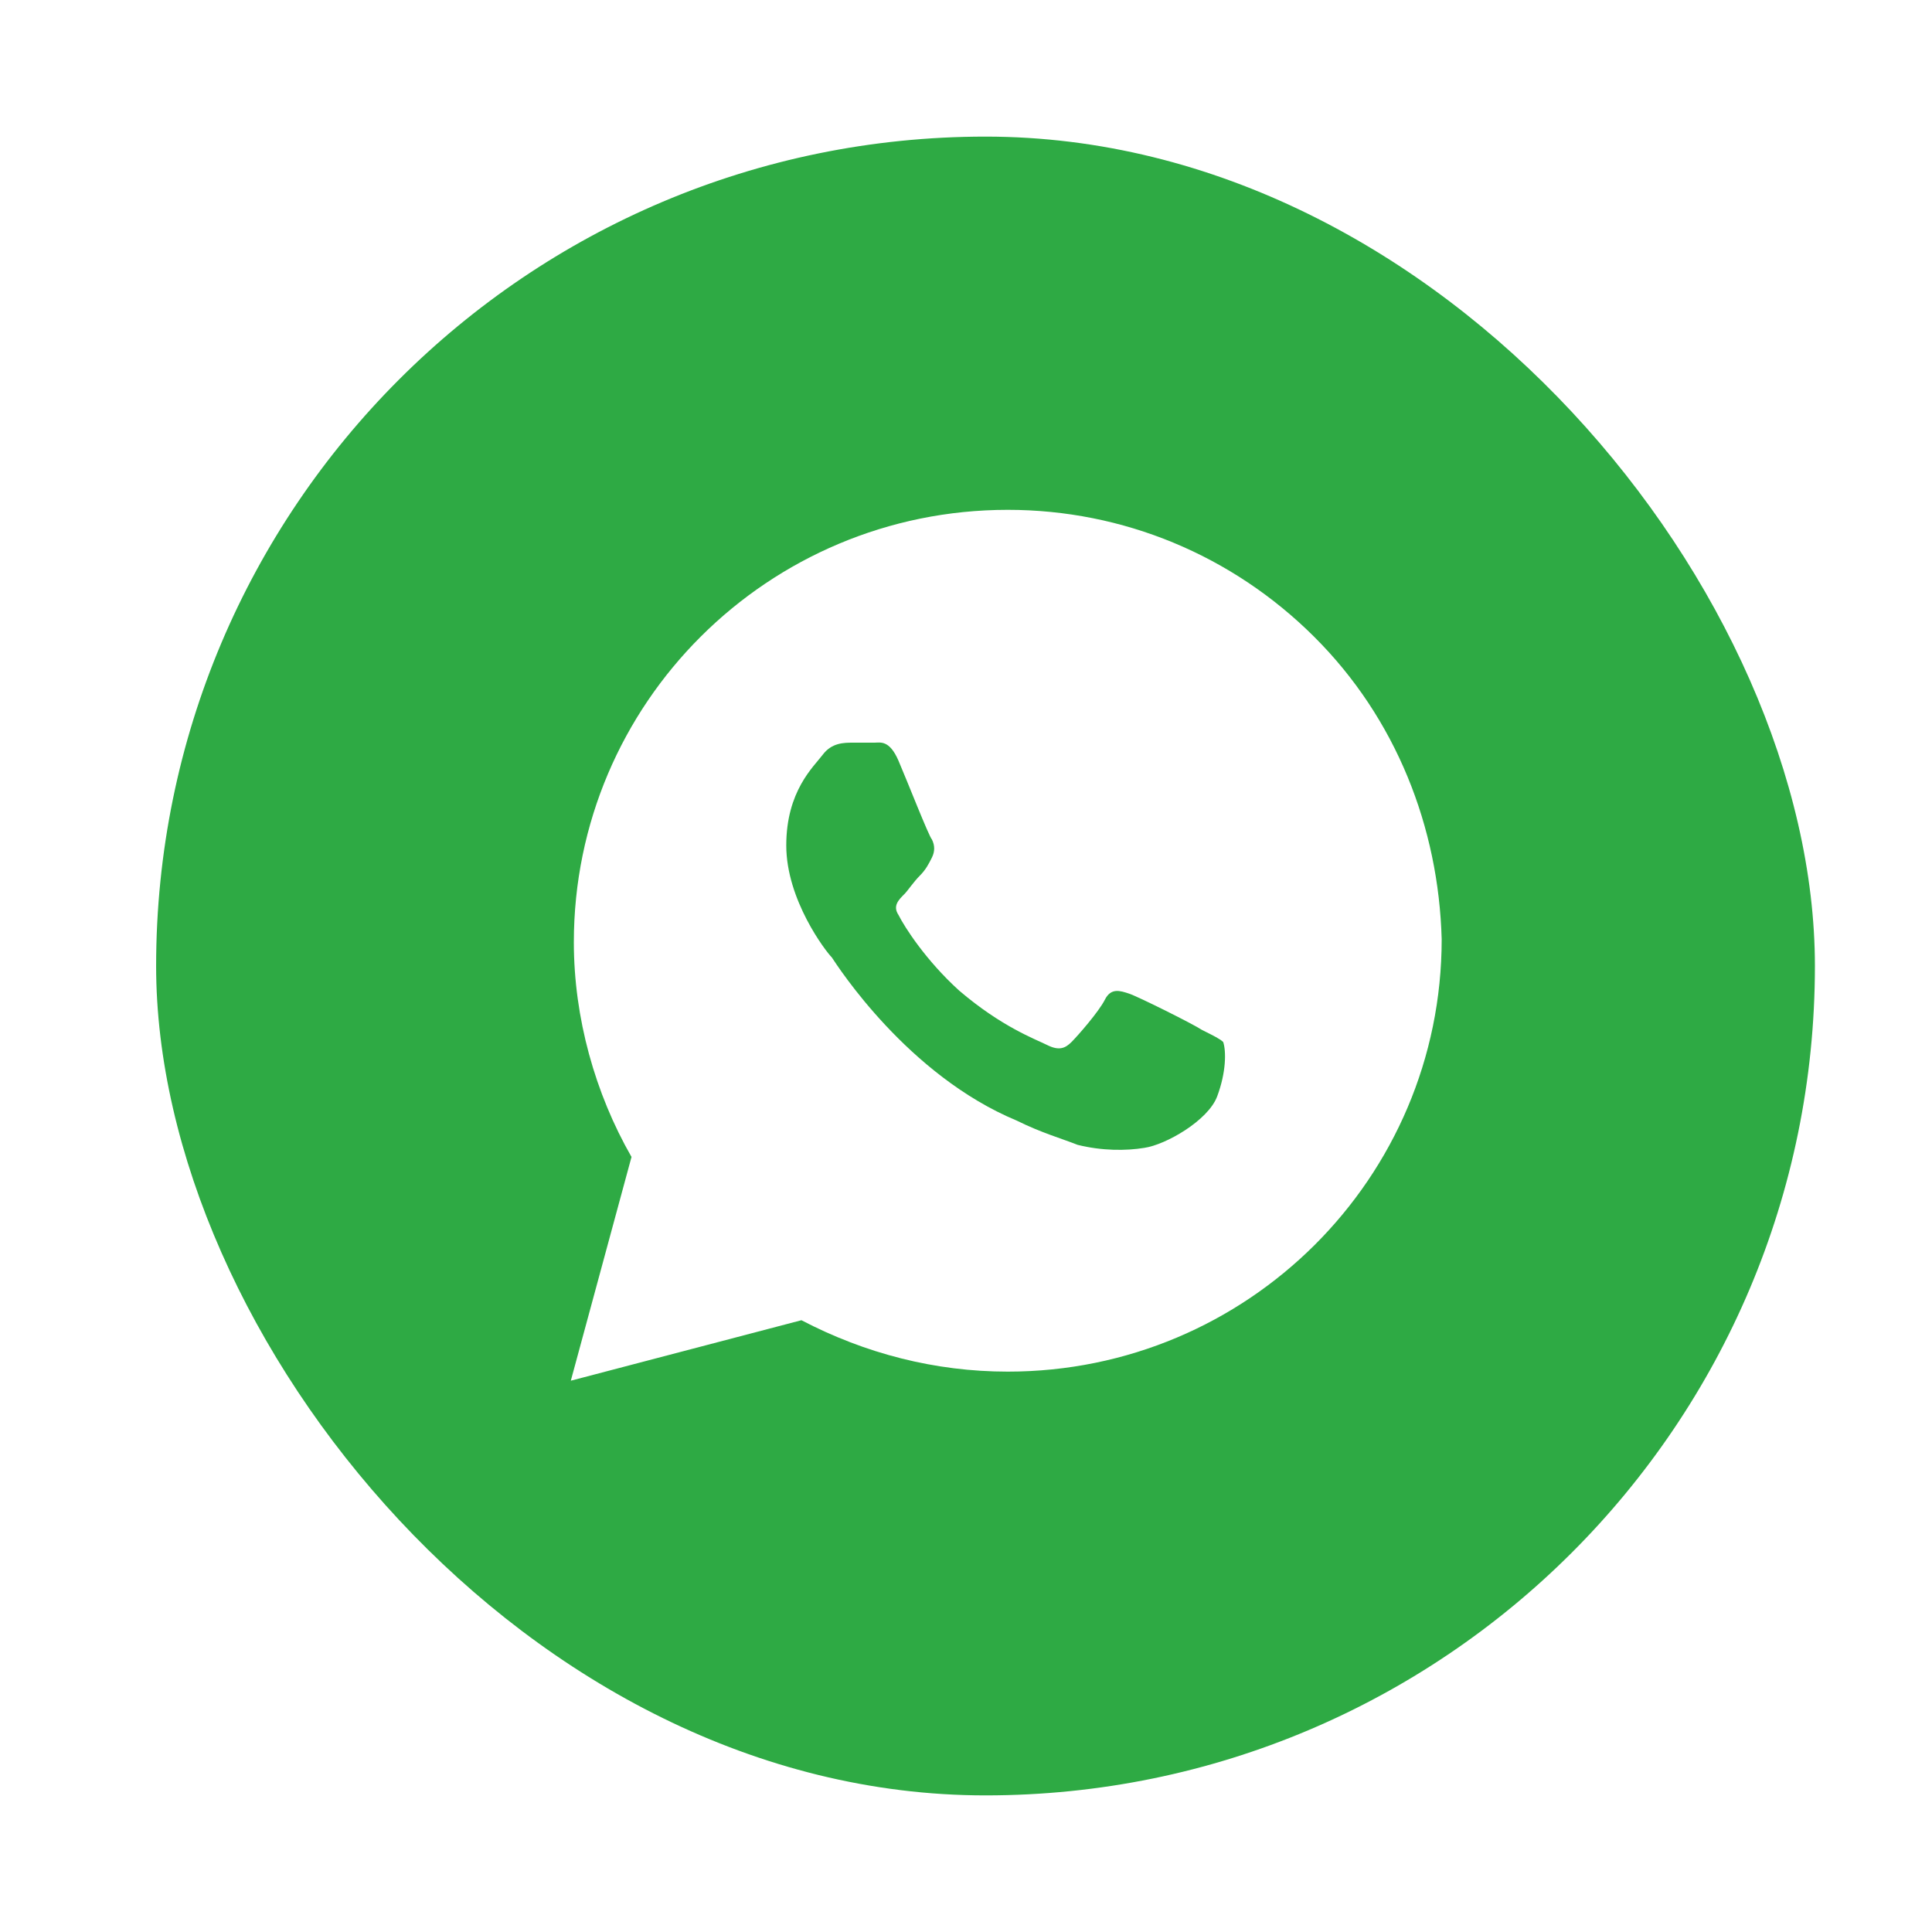
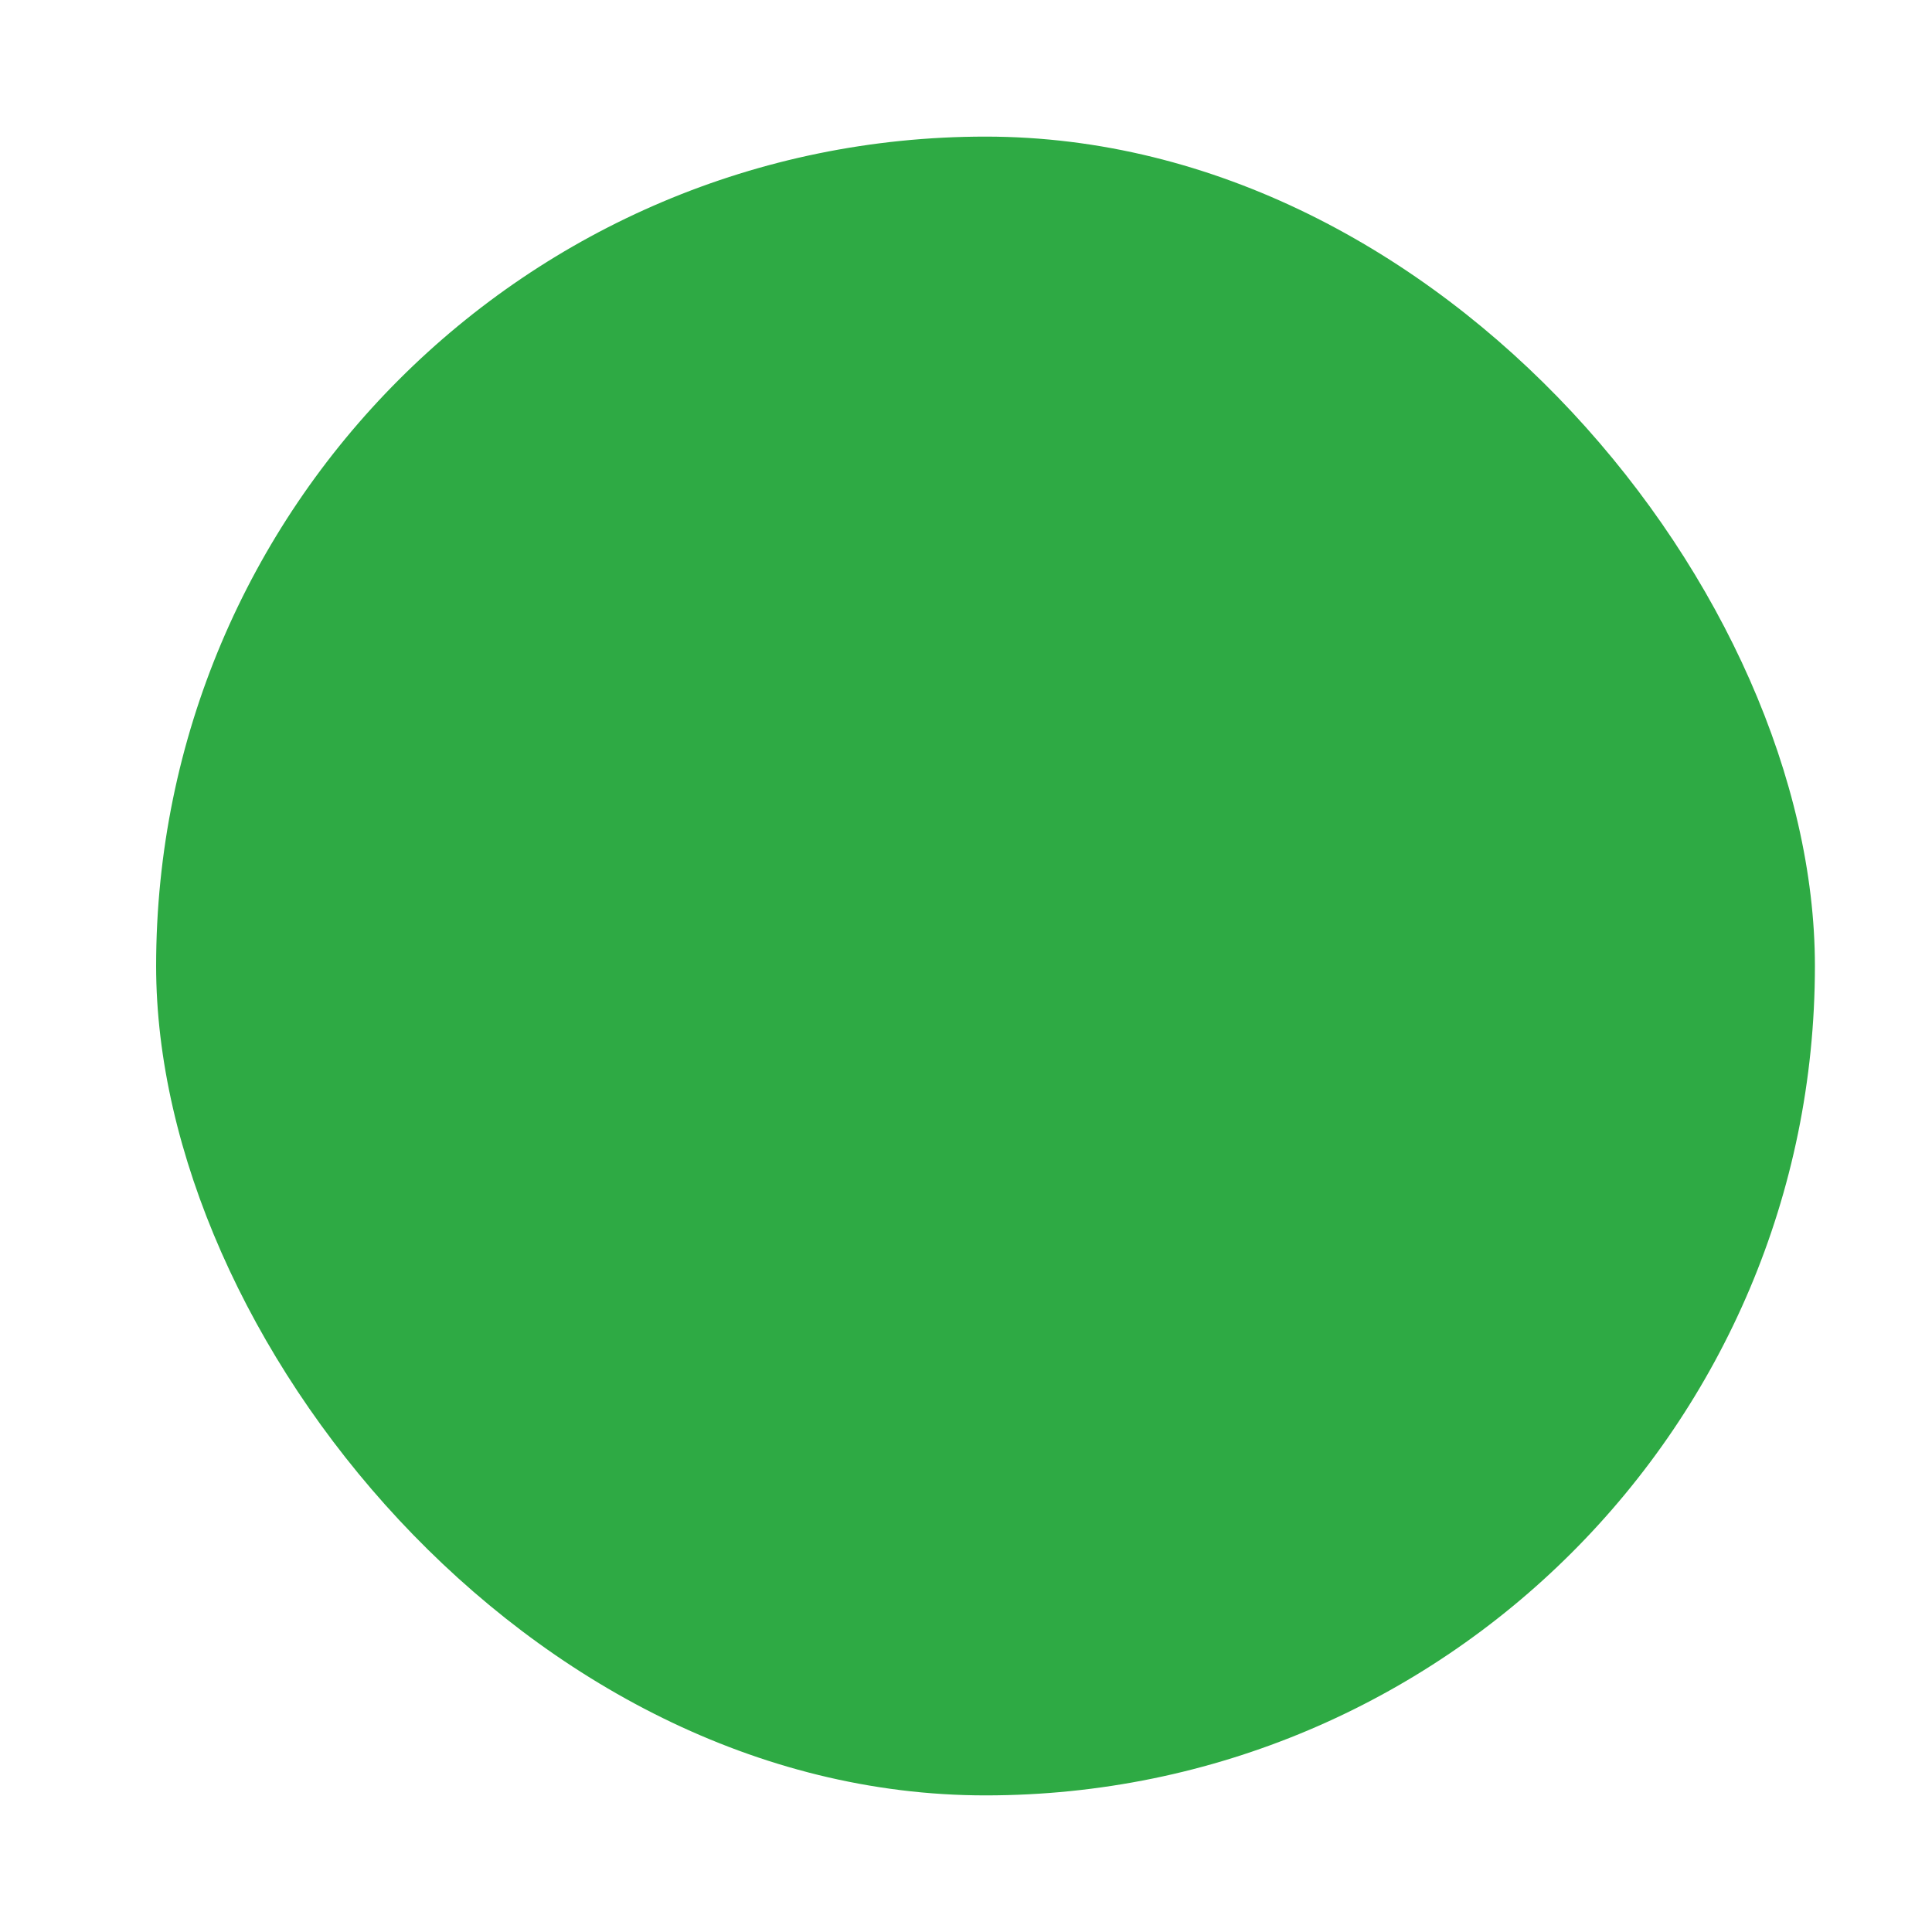
<svg xmlns="http://www.w3.org/2000/svg" width="99" height="99" viewBox="0 0 99 99" fill="none">
  <g filter="url(#filter0_di_236_383)">
    <rect x="3" y="3" width="85" height="85" rx="42.5" fill="#2EAA44" />
-     <path d="M62.344 28.633C58.146 24.449 52.549 22.125 46.64 22.125C34.357 22.125 24.405 32.042 24.405 44.283C24.405 48.156 25.494 52.03 27.36 55.284L24.25 66.75L36.067 63.651C39.332 65.356 42.908 66.285 46.64 66.285C58.924 66.285 68.875 56.368 68.875 44.128C68.719 38.395 66.543 32.816 62.344 28.633ZM57.369 52.185C56.902 53.425 54.726 54.664 53.637 54.819C52.704 54.974 51.46 54.974 50.217 54.664C49.439 54.354 48.351 54.044 47.107 53.425C41.509 51.1 37.933 45.522 37.622 45.057C37.311 44.747 35.29 42.113 35.29 39.324C35.29 36.535 36.689 35.296 37.156 34.676C37.622 34.056 38.244 34.056 38.71 34.056C39.021 34.056 39.488 34.056 39.799 34.056C40.11 34.056 40.576 33.901 41.043 34.986C41.509 36.07 42.598 38.859 42.753 39.014C42.908 39.324 42.908 39.634 42.753 39.944C42.598 40.254 42.442 40.564 42.131 40.874C41.82 41.184 41.509 41.648 41.354 41.803C41.043 42.113 40.732 42.423 41.043 42.888C41.354 43.508 42.442 45.212 44.152 46.762C46.329 48.621 48.04 49.241 48.662 49.551C49.283 49.861 49.594 49.706 49.906 49.396C50.217 49.086 51.305 47.846 51.616 47.227C51.927 46.607 52.393 46.762 52.86 46.917C53.326 47.072 56.125 48.466 56.592 48.776C57.213 49.086 57.524 49.241 57.68 49.396C57.835 49.861 57.835 50.945 57.369 52.185Z" fill="white" />
  </g>
  <defs>
    <filter id="filter0_di_236_383" x="0" y="0" width="99" height="99" filterUnits="userSpaceOnUse" color-interpolation-filters="sRGB">
      <feFlood flood-opacity="0" result="BackgroundImageFix" />
      <feColorMatrix in="SourceAlpha" type="matrix" values="0 0 0 0 0 0 0 0 0 0 0 0 0 0 0 0 0 0 127 0" result="hardAlpha" />
      <feOffset dx="4" dy="4" />
      <feGaussianBlur stdDeviation="3.5" />
      <feComposite in2="hardAlpha" operator="out" />
      <feColorMatrix type="matrix" values="0 0 0 0 0 0 0 0 0 0 0 0 0 0 0 0 0 0 0.25 0" />
      <feBlend mode="normal" in2="BackgroundImageFix" result="effect1_dropShadow_236_383" />
      <feBlend mode="normal" in="SourceGraphic" in2="effect1_dropShadow_236_383" result="shape" />
      <feColorMatrix in="SourceAlpha" type="matrix" values="0 0 0 0 0 0 0 0 0 0 0 0 0 0 0 0 0 0 127 0" result="hardAlpha" />
      <feOffset dx="1" />
      <feGaussianBlur stdDeviation="3" />
      <feComposite in2="hardAlpha" operator="arithmetic" k2="-1" k3="1" />
      <feColorMatrix type="matrix" values="0 0 0 0 0 0 0 0 0 0 0 0 0 0 0 0 0 0 0.15 0" />
      <feBlend mode="normal" in2="shape" result="effect2_innerShadow_236_383" />
    </filter>
  </defs>
</svg>